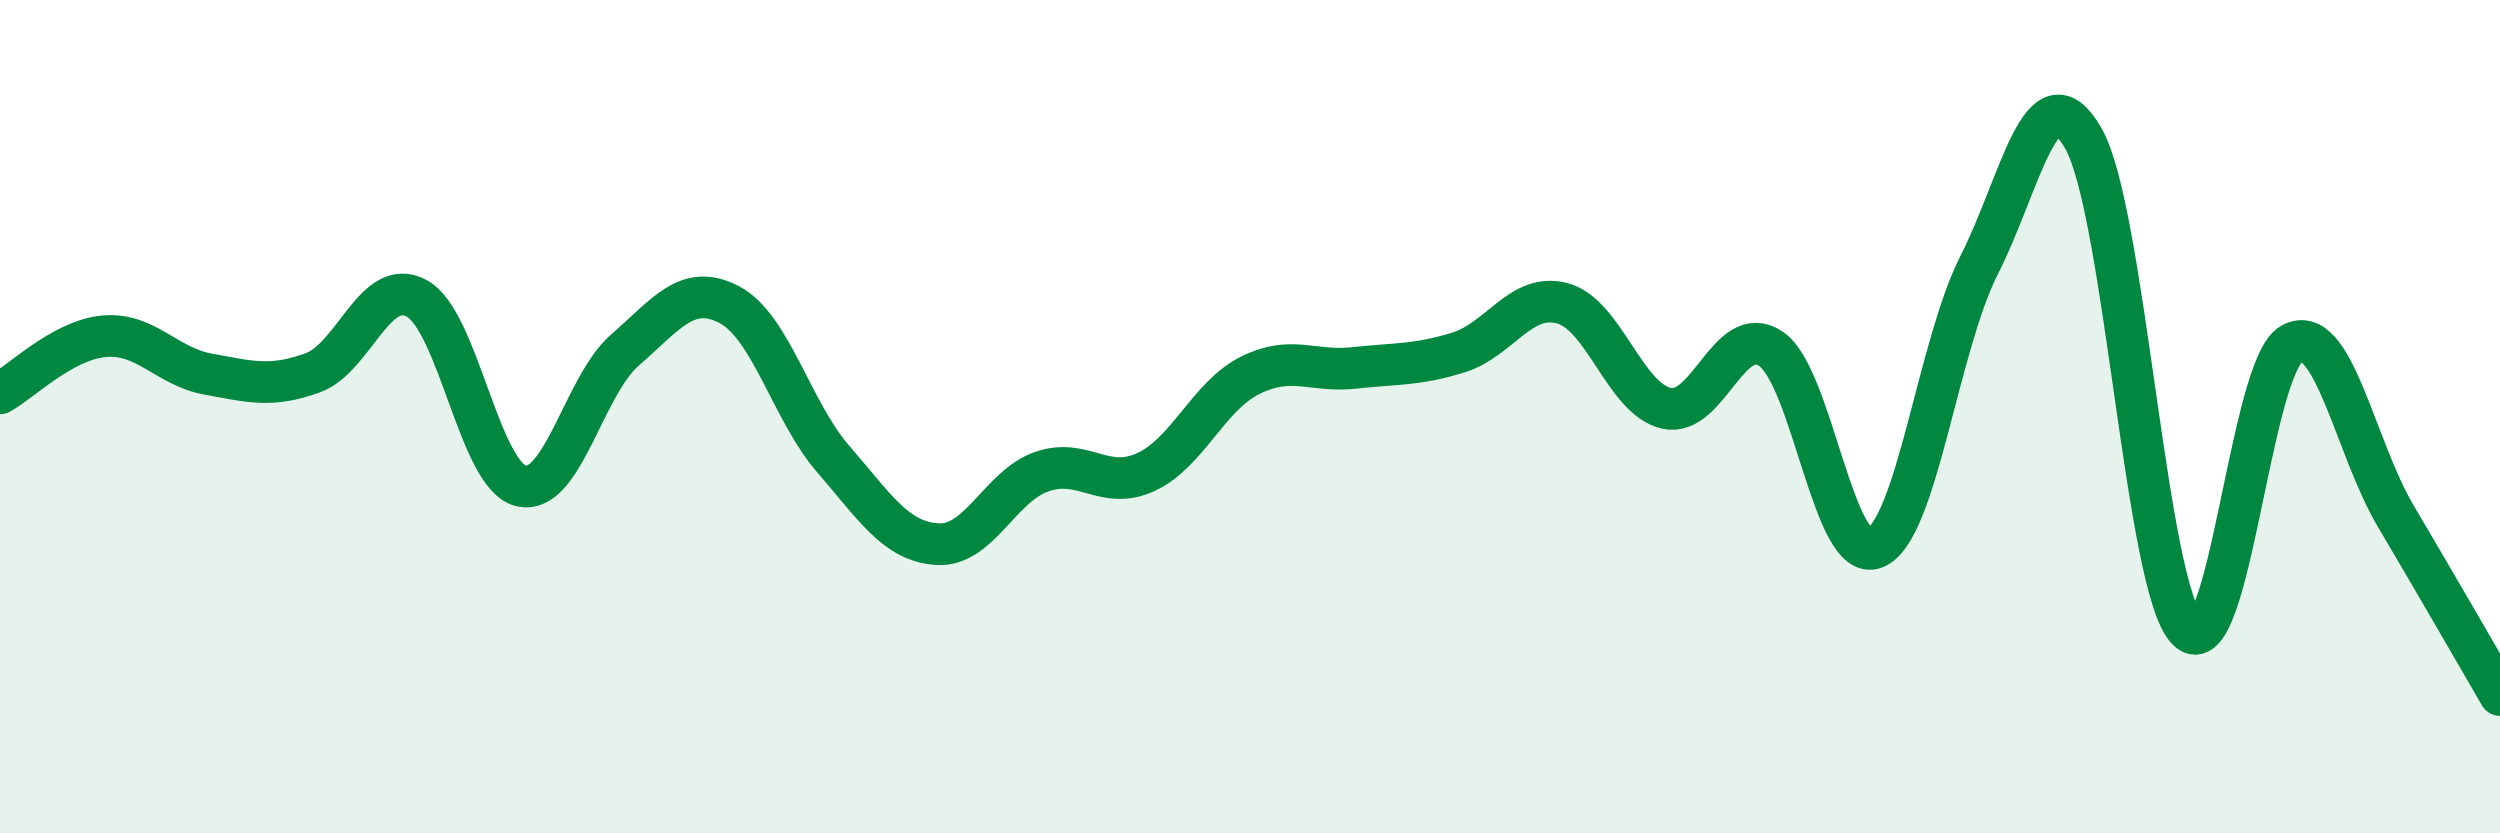
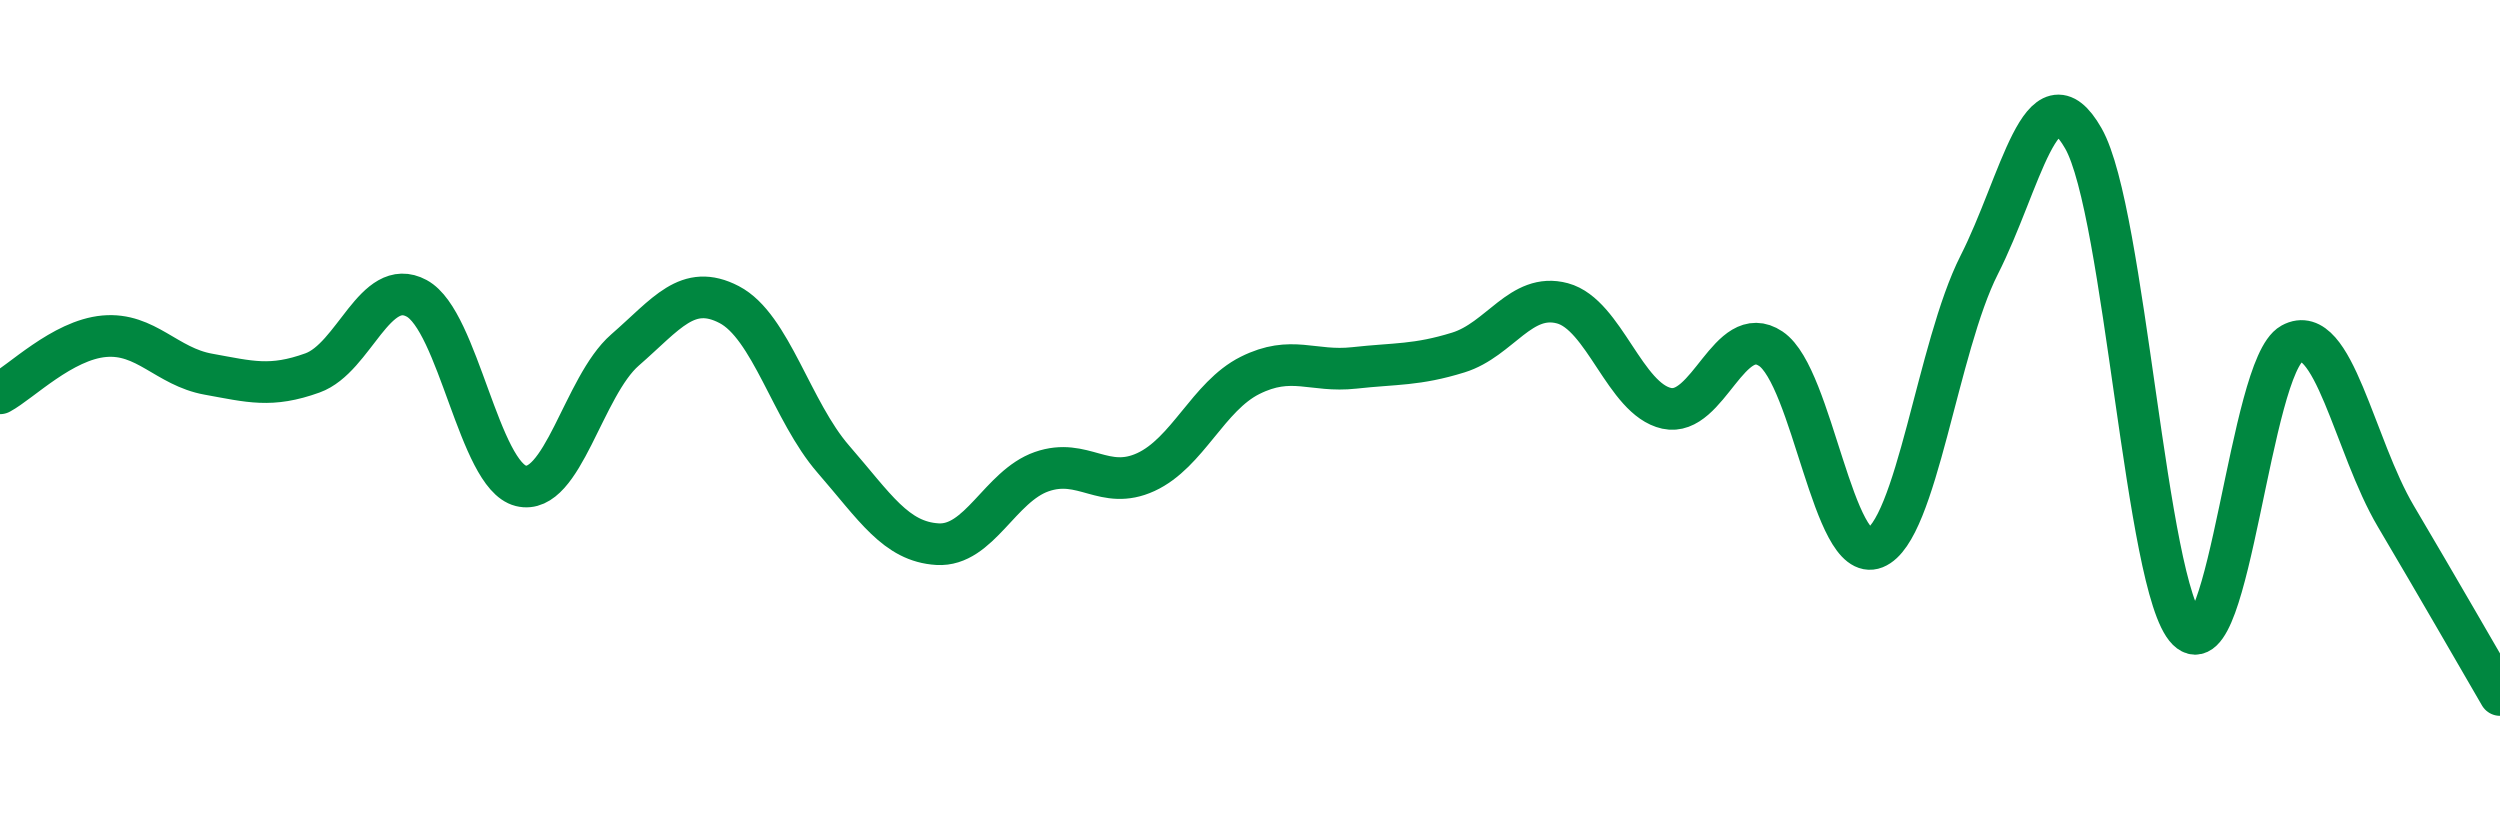
<svg xmlns="http://www.w3.org/2000/svg" width="60" height="20" viewBox="0 0 60 20">
-   <path d="M 0,9.44 C 0.5,9.17 1.5,8.16 2.5,8.07 C 3.5,7.98 4,8.8 5,8.98 C 6,9.16 6.5,9.31 7.5,8.95 C 8.5,8.59 9,6.62 10,7.16 C 11,7.7 11.5,11.41 12.5,11.66 C 13.5,11.91 14,9.27 15,8.4 C 16,7.53 16.5,6.79 17.5,7.31 C 18.5,7.83 19,9.87 20,11.02 C 21,12.17 21.5,13 22.5,13.06 C 23.5,13.12 24,11.67 25,11.32 C 26,10.97 26.5,11.79 27.5,11.33 C 28.5,10.87 29,9.51 30,9.01 C 31,8.51 31.5,8.94 32.5,8.83 C 33.5,8.72 34,8.77 35,8.46 C 36,8.15 36.5,7.01 37.5,7.28 C 38.5,7.55 39,9.58 40,9.8 C 41,10.02 41.5,7.7 42.5,8.37 C 43.5,9.04 44,13.55 45,13.15 C 46,12.75 46.5,8.33 47.5,6.36 C 48.5,4.39 49,1.57 50,3.32 C 51,5.07 51.5,14.13 52.5,15.12 C 53.5,16.11 54,8.8 55,8.25 C 56,7.7 56.5,10.7 57.5,12.39 C 58.5,14.08 59.5,15.82 60,16.68L60 20L0 20Z" fill="#008740" opacity="0.1" stroke-linecap="round" stroke-linejoin="round" />
  <path d="M 0,9.44 C 0.5,9.17 1.5,8.16 2.5,8.07 C 3.5,7.98 4,8.8 5,8.98 C 6,9.16 6.5,9.31 7.5,8.95 C 8.5,8.59 9,6.62 10,7.16 C 11,7.7 11.5,11.41 12.5,11.66 C 13.5,11.91 14,9.27 15,8.4 C 16,7.53 16.5,6.79 17.5,7.31 C 18.5,7.83 19,9.87 20,11.02 C 21,12.17 21.5,13 22.5,13.06 C 23.5,13.12 24,11.67 25,11.32 C 26,10.97 26.5,11.79 27.5,11.33 C 28.5,10.87 29,9.51 30,9.01 C 31,8.51 31.5,8.94 32.5,8.83 C 33.5,8.72 34,8.77 35,8.46 C 36,8.15 36.5,7.01 37.5,7.28 C 38.5,7.55 39,9.58 40,9.8 C 41,10.02 41.5,7.7 42.5,8.37 C 43.5,9.04 44,13.55 45,13.15 C 46,12.75 46.5,8.33 47.5,6.36 C 48.5,4.39 49,1.57 50,3.32 C 51,5.07 51.5,14.13 52.5,15.12 C 53.5,16.11 54,8.8 55,8.25 C 56,7.7 56.5,10.7 57.5,12.39 C 58.5,14.08 59.5,15.82 60,16.68" stroke="#008740" stroke-width="1" fill="none" stroke-linecap="round" stroke-linejoin="round" />
</svg>